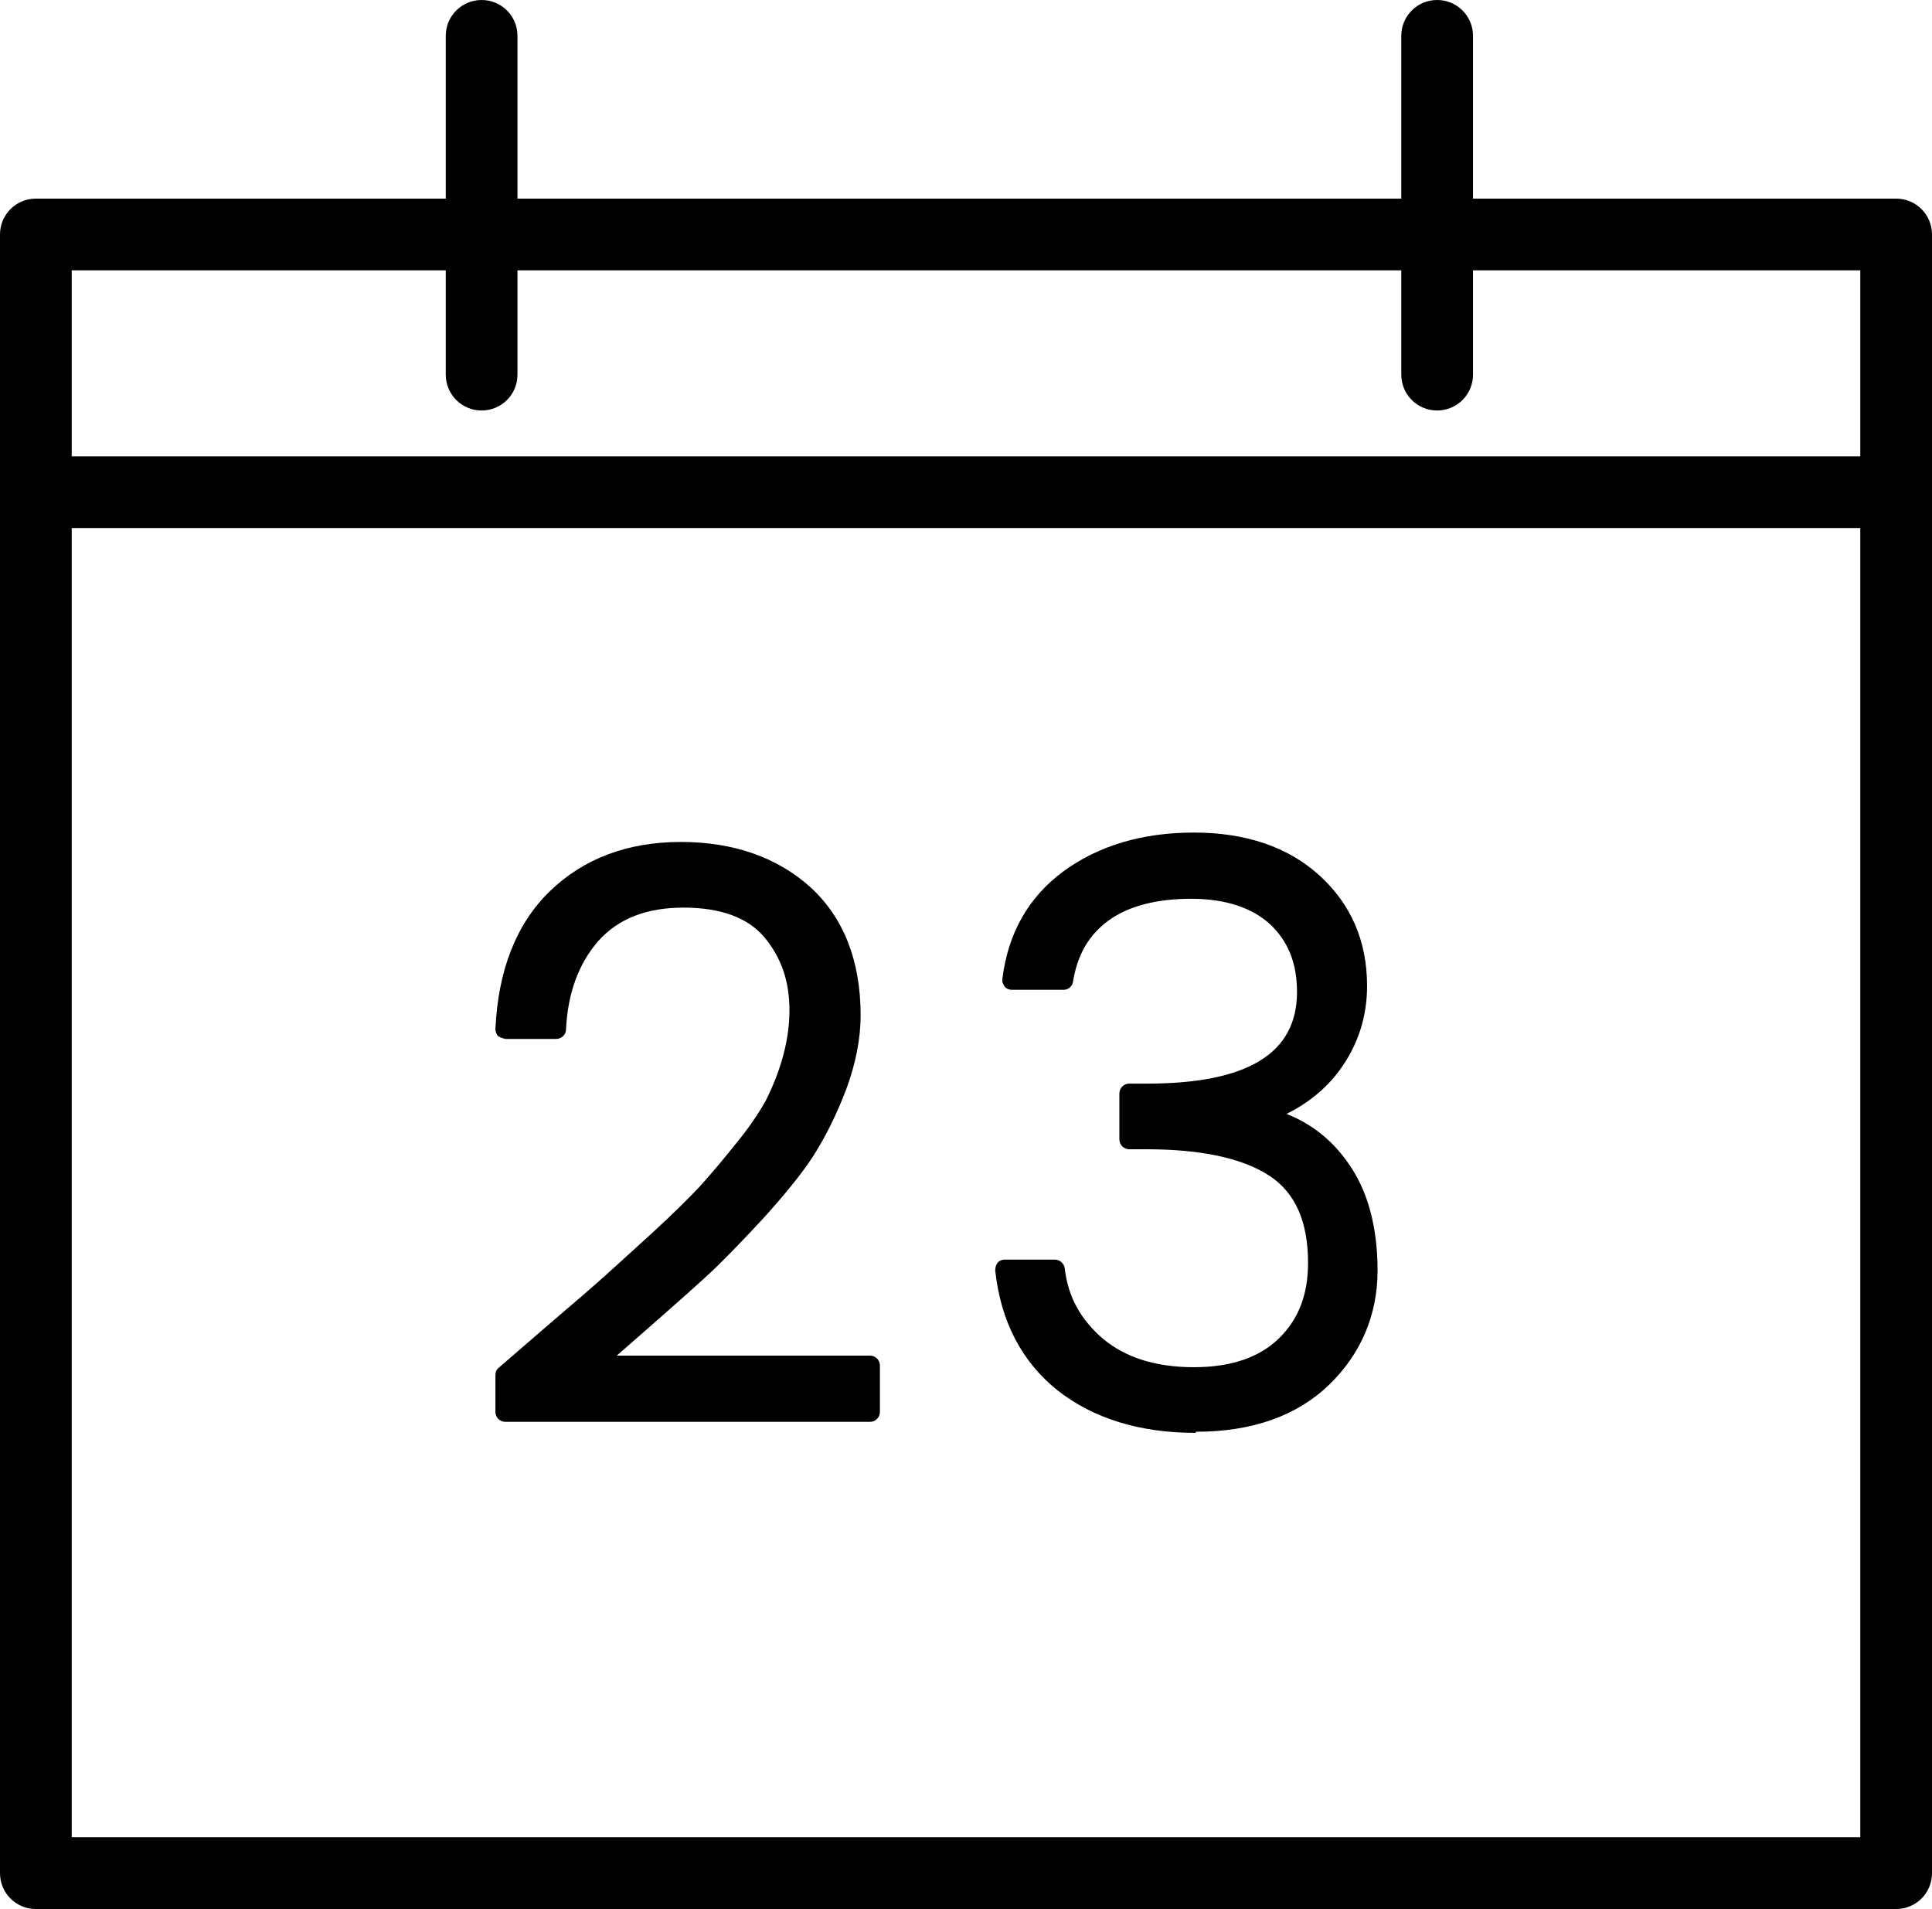
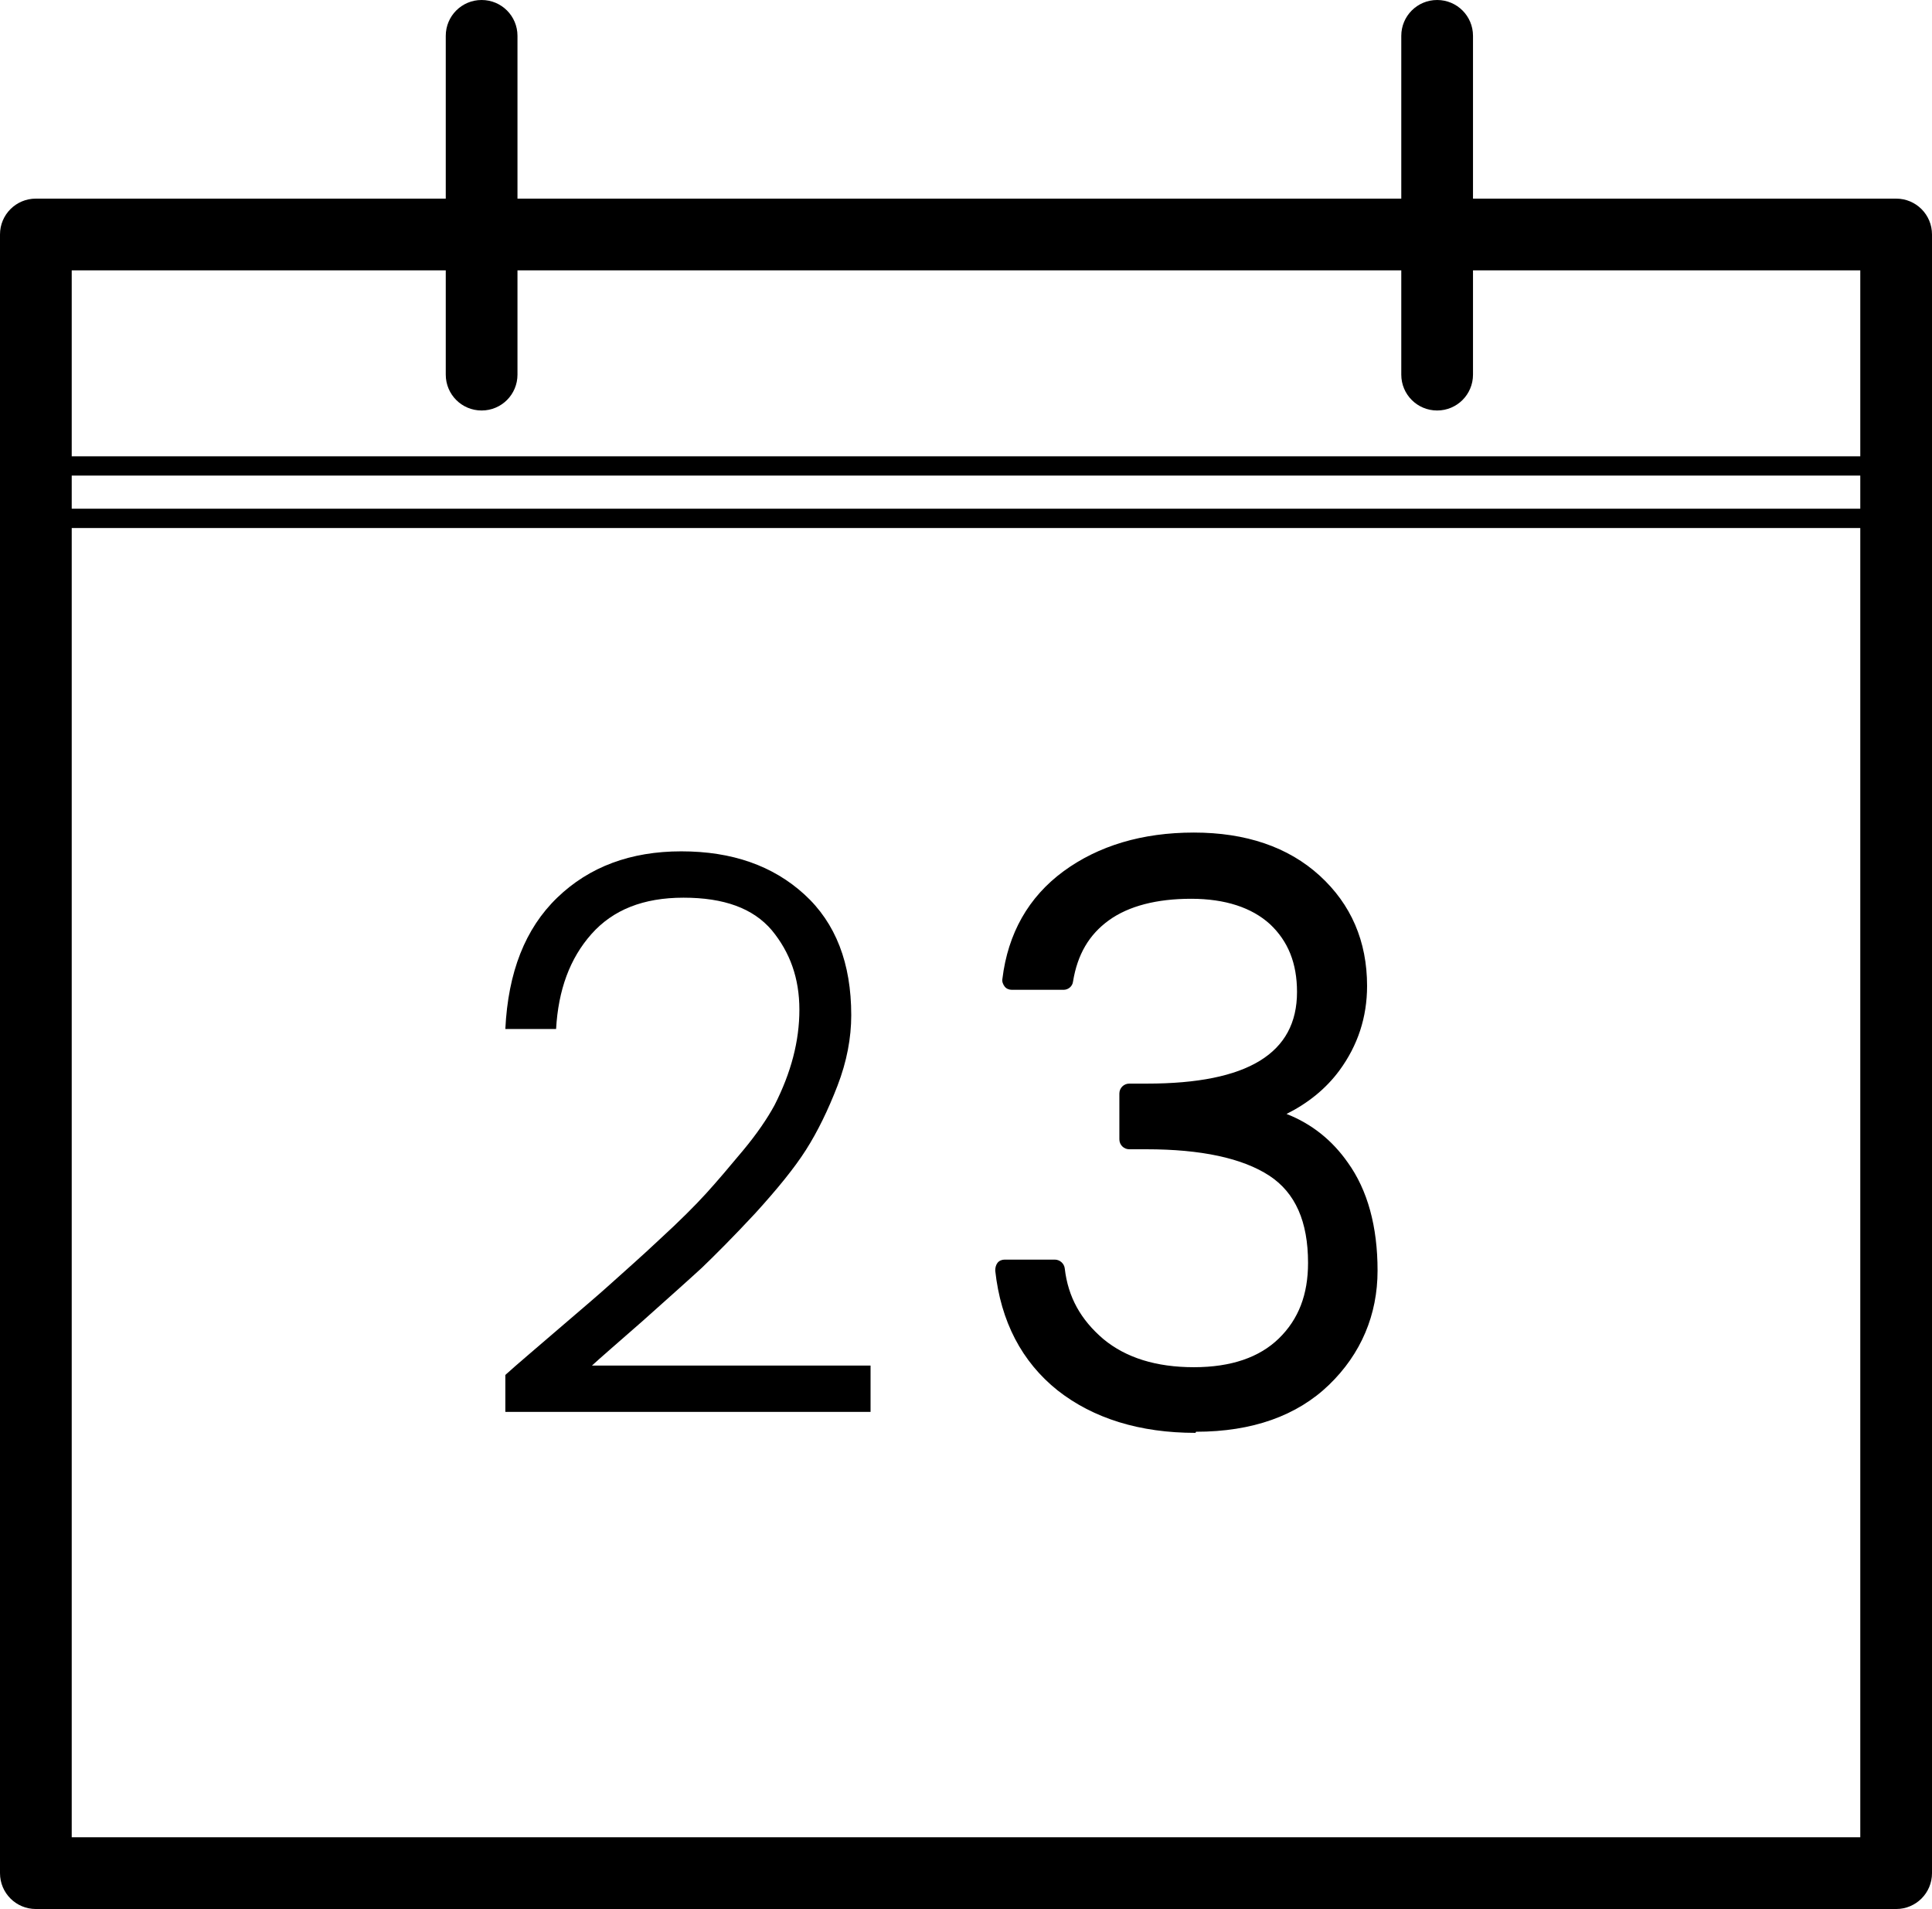
<svg xmlns="http://www.w3.org/2000/svg" id="Layer_2" data-name="Layer 2" viewBox="0 0 35.02 34.6">
  <g id="Layer_1-2" data-name="Layer 1">
    <g>
      <g>
        <path d="M34.37,34.42H.65c-.26,0-.47-.21-.47-.47V4.25c0-.26.21-.47.47-.47h33.72c.26,0,.47.21.47.47v29.7c0,.26-.21.47-.47.47ZM1.12,33.48h32.78V4.72H1.12v28.75Z" />
        <path d="M34.37,34.6H.65c-.36,0-.65-.29-.65-.65V4.25c0-.36.29-.65.65-.65h33.72c.36,0,.65.29.65.65v29.7c0,.36-.29.65-.65.65ZM.65,3.96c-.16,0-.3.13-.3.3v29.7c0,.16.13.3.3.3h33.72c.16,0,.3-.13.3-.3V4.25c0-.16-.13-.3-.3-.3H.65ZM33.9,33.65H1.12c-.1,0-.18-.08-.18-.18V4.72c0-.1.08-.18.18-.18h32.78c.1,0,.18.08.18.18v28.75c0,.1-.08.18-.18.18ZM1.3,33.3h32.42V4.9H1.3v28.4Z" />
      </g>
      <g>
        <path d="M26.05,7.26c-.26,0-.47-.21-.47-.47V.65c0-.26.21-.47.47-.47s.47.21.47.47v6.14c0,.26-.21.47-.47.47Z" />
        <path d="M26.05,7.44c-.36,0-.65-.29-.65-.65V.65c0-.36.29-.65.65-.65s.65.29.65.65v6.14c0,.36-.29.65-.65.65ZM26.05.35c-.16,0-.3.13-.3.3v6.14c0,.16.13.3.3.3s.3-.13.3-.3V.65c0-.16-.13-.3-.3-.3Z" />
      </g>
      <g>
        <path d="M8.73,7.26c-.26,0-.47-.21-.47-.47V.65c0-.26.21-.47.47-.47s.47.21.47.47v6.14c0,.26-.21.47-.47.47Z" />
        <path d="M8.73,7.44c-.36,0-.65-.29-.65-.65V.65c0-.36.29-.65.65-.65s.65.29.65.65v6.14c0,.36-.29.65-.65.65ZM8.73.35c-.16,0-.3.13-.3.3v6.14c0,.16.13.3.3.3s.3-.13.3-.3V.65c0-.16-.13-.3-.3-.3Z" />
      </g>
      <g>
        <g>
          <path d="M9.16,25.59v-.67c.21-.19.53-.46.96-.83.42-.36.75-.64.97-.84.22-.2.52-.46.87-.79.36-.33.64-.61.84-.83.2-.22.42-.48.67-.78.25-.3.44-.58.57-.82.3-.59.45-1.16.45-1.73s-.17-1.04-.5-1.44c-.34-.4-.87-.59-1.6-.59s-1.28.22-1.67.66c-.39.44-.6,1.01-.64,1.72h-.92c.05-1.03.36-1.82.94-2.38.58-.56,1.33-.84,2.25-.84s1.66.26,2.23.78c.57.52.85,1.25.85,2.19,0,.41-.08.84-.25,1.28-.17.44-.36.83-.57,1.16-.21.33-.52.71-.92,1.15-.4.43-.73.76-.97.99-.25.23-.61.55-1.08.97-.48.42-.78.68-.91.8h5.05v.84h-6.6Z" />
-           <path d="M15.76,25.77h-6.6c-.1,0-.18-.08-.18-.18v-.67c0-.05.02-.1.06-.13.22-.19.53-.46.96-.83.42-.36.75-.64.97-.84.22-.2.51-.46.87-.79.35-.32.63-.6.83-.81.2-.22.42-.48.66-.78.24-.29.42-.56.55-.79.28-.56.43-1.11.43-1.64s-.15-.96-.46-1.33c-.3-.35-.79-.53-1.46-.53s-1.18.2-1.54.6c-.36.41-.56.95-.59,1.61,0,.09-.08.17-.18.17h-.92s-.09-.02-.13-.05c-.03-.03-.05-.08-.05-.13.05-1.07.38-1.91.99-2.5.61-.59,1.41-.89,2.37-.89s1.75.28,2.35.82c.6.55.91,1.33.91,2.32,0,.43-.09.88-.26,1.34-.17.45-.37.85-.59,1.2-.22.34-.54.73-.94,1.17-.4.43-.73.77-.98,1-.25.23-.61.55-1.09.97-.23.2-.41.36-.56.49h4.59c.1,0,.18.08.18.18v.84c0,.1-.08.18-.18.18ZM9.33,25.42h6.25v-.48h-4.87c-.07,0-.14-.04-.16-.11-.03-.07,0-.14.04-.19.13-.12.44-.39.91-.81.47-.41.83-.73,1.08-.96.24-.23.57-.56.96-.98.39-.42.7-.8.9-1.12.21-.32.39-.7.56-1.13.16-.42.24-.83.24-1.22,0-.89-.27-1.58-.8-2.06-.53-.48-1.24-.73-2.11-.73s-1.58.27-2.12.79c-.51.49-.8,1.19-.87,2.07h.57c.06-.67.29-1.23.67-1.66.42-.48,1.03-.72,1.8-.72s1.36.22,1.73.66c.36.43.55.95.55,1.55s-.16,1.2-.47,1.81c-.14.25-.33.54-.59.85-.25.31-.48.57-.68.79-.21.23-.49.51-.85.84-.36.33-.65.6-.88.79-.22.2-.55.48-.97.84-.39.33-.68.59-.9.77v.41Z" />
        </g>
        <g>
          <path d="M19.38,15.95c.6-.44,1.35-.66,2.25-.66s1.63.24,2.16.73c.54.49.8,1.11.8,1.87,0,.53-.16,1.01-.47,1.43-.31.42-.73.71-1.25.87v.07c.6.15,1.06.46,1.4.94.34.48.5,1.1.5,1.86s-.28,1.41-.83,1.94c-.55.53-1.31.8-2.29.8s-1.77-.24-2.39-.73c-.62-.49-.97-1.17-1.06-2.05h.91c.07.56.32,1.02.76,1.39.44.37,1.03.55,1.75.55s1.28-.19,1.66-.57c.39-.38.58-.88.58-1.5,0-.81-.26-1.39-.78-1.73-.52-.34-1.29-.51-2.33-.51h-.31v-.83h.32c1.93,0,2.9-.62,2.9-1.83,0-.57-.18-1.02-.55-1.36-.36-.34-.88-.5-1.55-.5s-1.2.14-1.59.43c-.4.28-.64.69-.72,1.22h-.94c.09-.77.44-1.38,1.04-1.83Z" />
          <path d="M21.67,25.97c-1.01,0-1.85-.26-2.5-.77-.65-.52-1.03-1.25-1.13-2.17,0-.05.01-.1.04-.14.03-.04.08-.06.13-.06h.91c.09,0,.17.07.18.16.06.52.29.93.7,1.28.41.34.96.51,1.64.51s1.19-.18,1.54-.52c.36-.35.53-.8.53-1.37,0-.75-.23-1.27-.7-1.58-.49-.32-1.24-.48-2.23-.48h-.31c-.1,0-.18-.08-.18-.18v-.83c0-.1.08-.18.18-.18h.32c1.83,0,2.72-.55,2.72-1.66,0-.52-.16-.92-.49-1.23-.33-.3-.81-.46-1.43-.46s-1.13.13-1.49.39c-.36.26-.57.62-.65,1.11-.01.09-.09.15-.17.15h-.94c-.05,0-.1-.02-.13-.06-.03-.04-.05-.09-.04-.14.1-.82.47-1.48,1.11-1.95h0c.63-.46,1.42-.7,2.36-.7s1.71.26,2.28.78c.57.52.86,1.19.86,2,0,.57-.17,1.08-.5,1.53-.25.34-.58.6-.96.79.46.18.83.48,1.11.88.36.5.54,1.16.54,1.96s-.3,1.51-.88,2.07c-.58.56-1.39.85-2.41.85ZM18.42,23.18c.12.74.44,1.31.97,1.73.58.46,1.35.7,2.28.7s1.65-.25,2.16-.75c.52-.5.77-1.1.77-1.82s-.16-1.32-.47-1.76c-.31-.44-.74-.73-1.3-.87-.08-.02-.13-.09-.13-.17v-.07c0-.08.05-.15.13-.17.48-.15.87-.42,1.16-.8.29-.39.43-.82.43-1.32,0-.71-.24-1.28-.75-1.74-.5-.46-1.19-.69-2.04-.69s-1.58.21-2.15.63h0c-.51.38-.82.87-.93,1.51h.58c.11-.51.37-.91.76-1.19.43-.31,1-.46,1.7-.46s1.27.19,1.67.55c.4.37.6.87.6,1.49,0,1.32-1.03,2-3.07,2.01h-.15v.47h.13c1.07,0,1.88.18,2.43.54.57.37.86,1,.86,1.88,0,.66-.21,1.21-.63,1.62-.42.41-1.02.62-1.79.62s-1.39-.2-1.86-.59c-.44-.36-.7-.82-.8-1.35h-.55Z" />
        </g>
      </g>
      <g>
-         <path d="M34.37,9.39H.99c-.26,0-.47-.21-.47-.47s.21-.47.47-.47h33.38c.26,0,.47.21.47.47s-.21.47-.47.47Z" />
        <path d="M34.37,9.57H.99c-.36,0-.65-.29-.65-.65s.29-.65.65-.65h33.38c.36,0,.65.29.65.65s-.29.65-.65.65ZM.99,8.62c-.16,0-.3.13-.3.3s.13.3.3.3h33.38c.16,0,.3-.13.3-.3s-.13-.3-.3-.3H.99Z" />
      </g>
    </g>
  </g>
</svg>